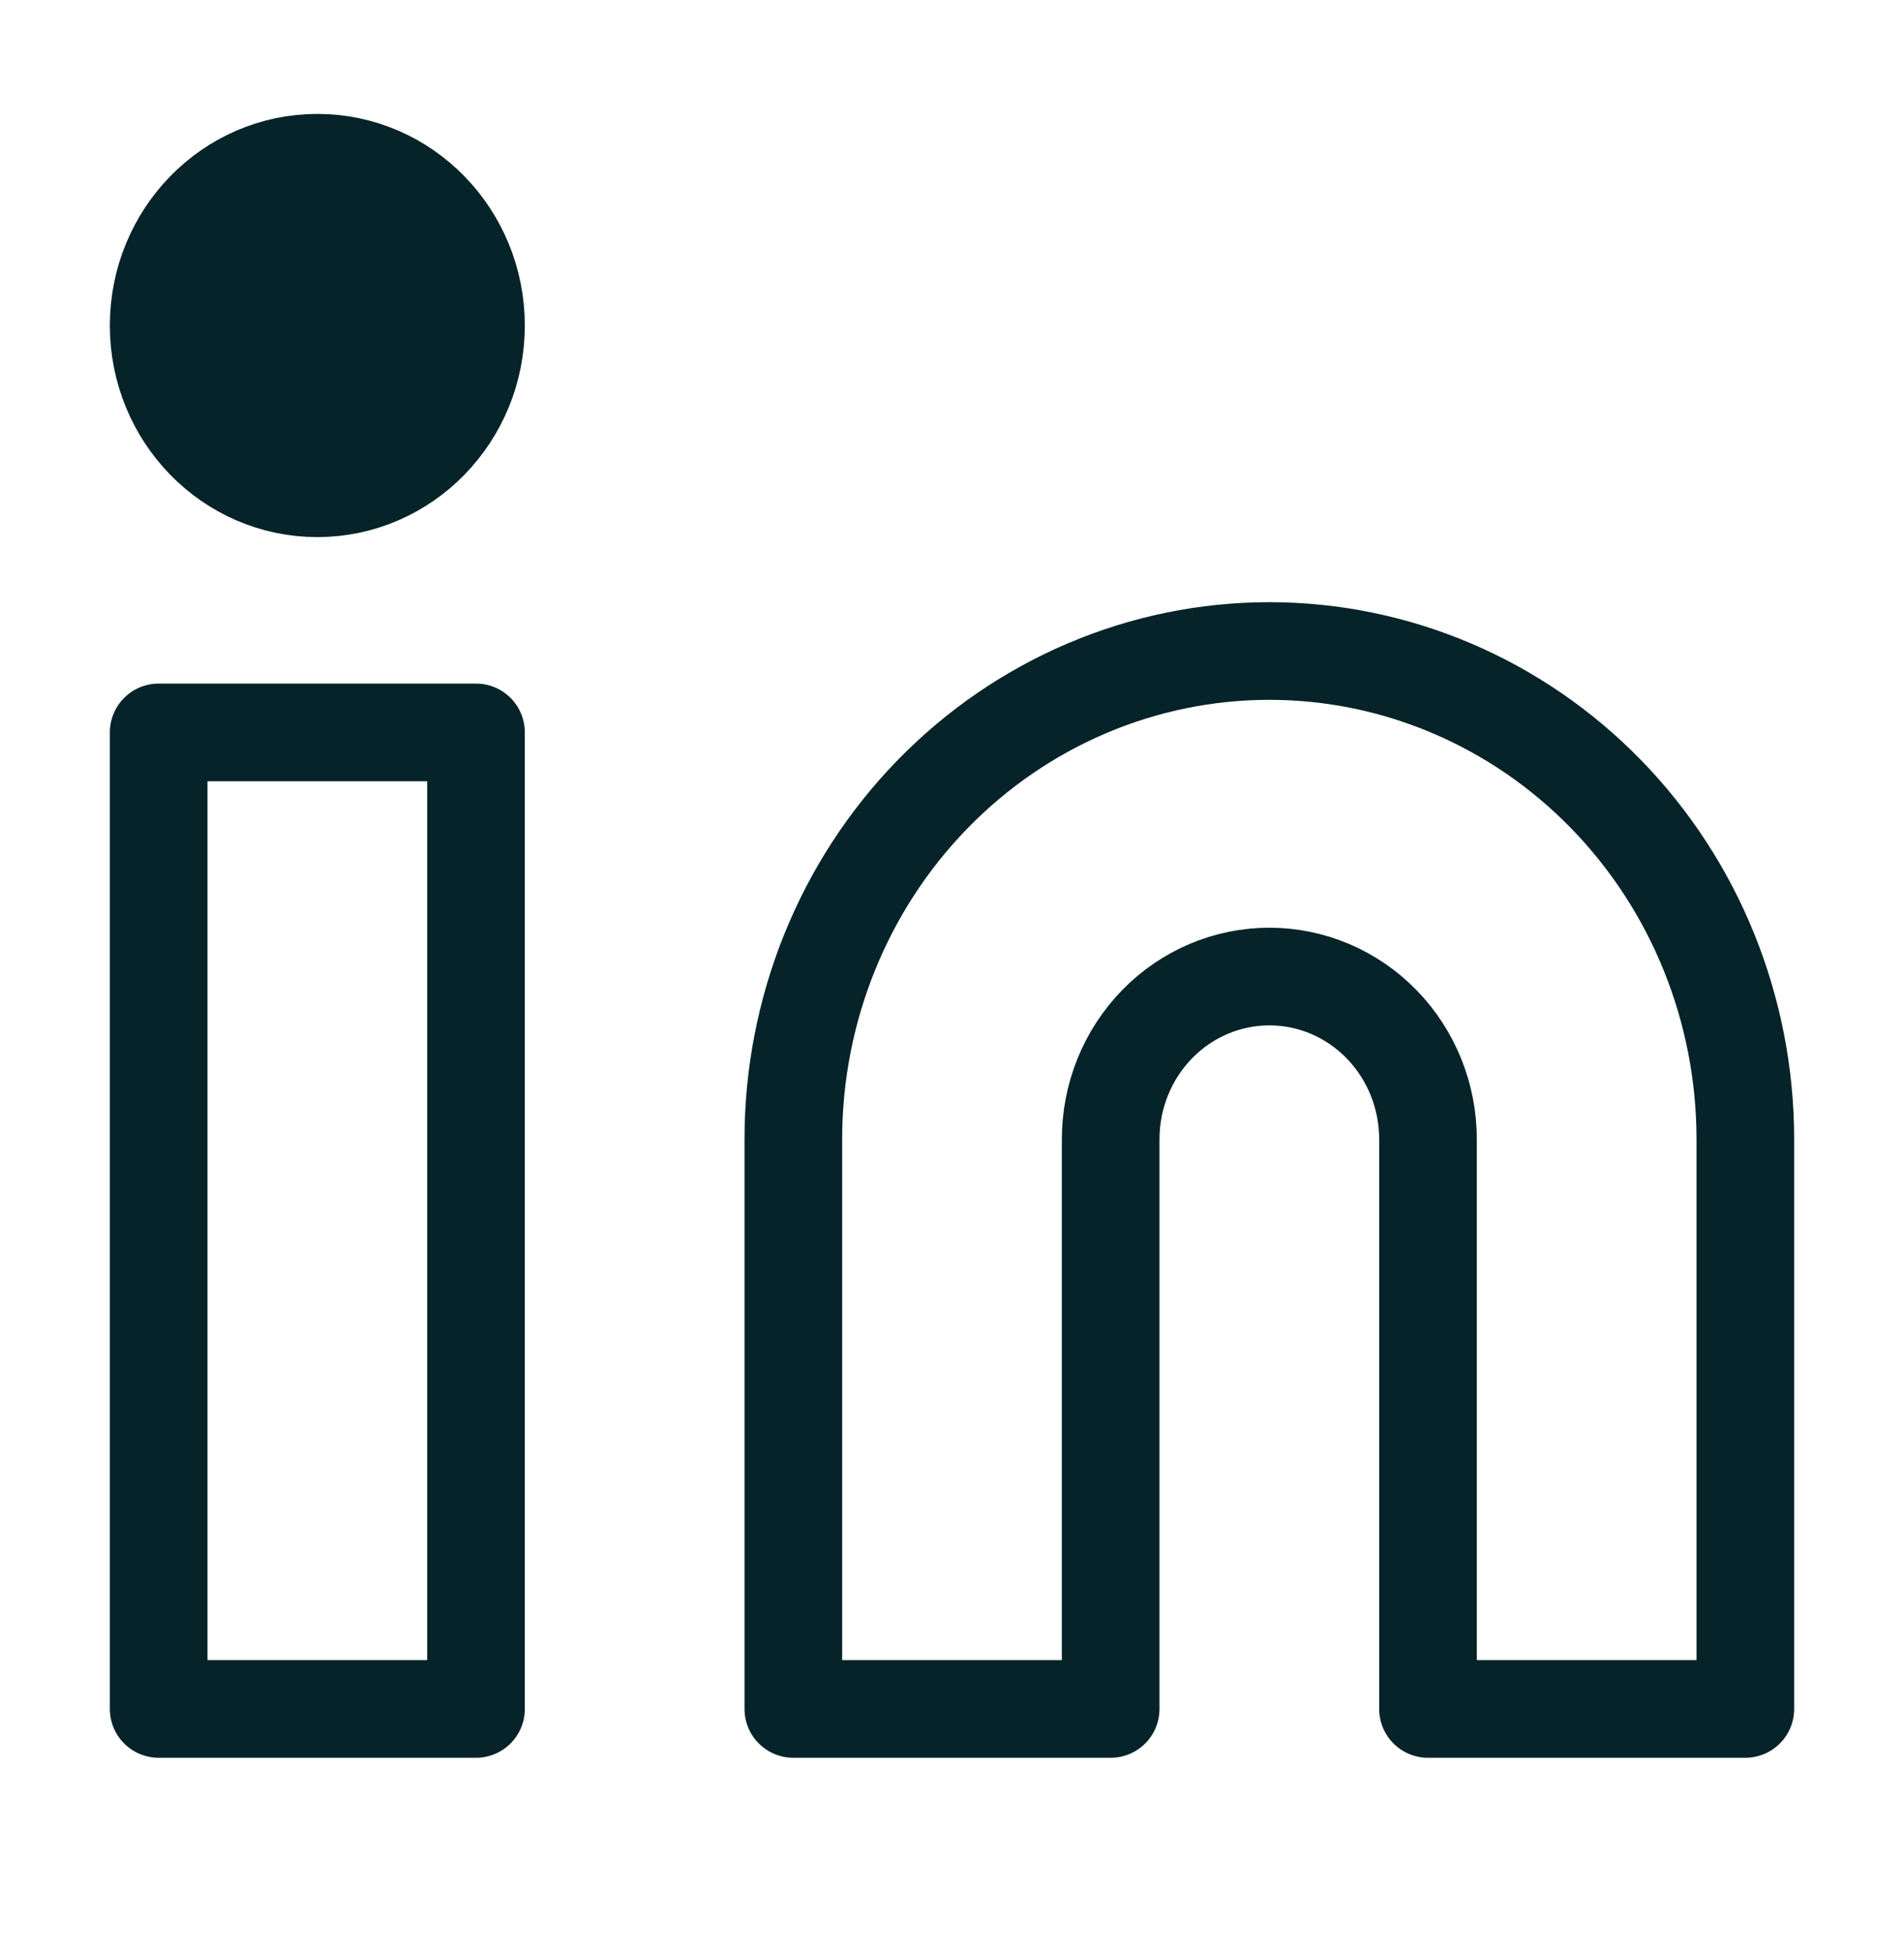
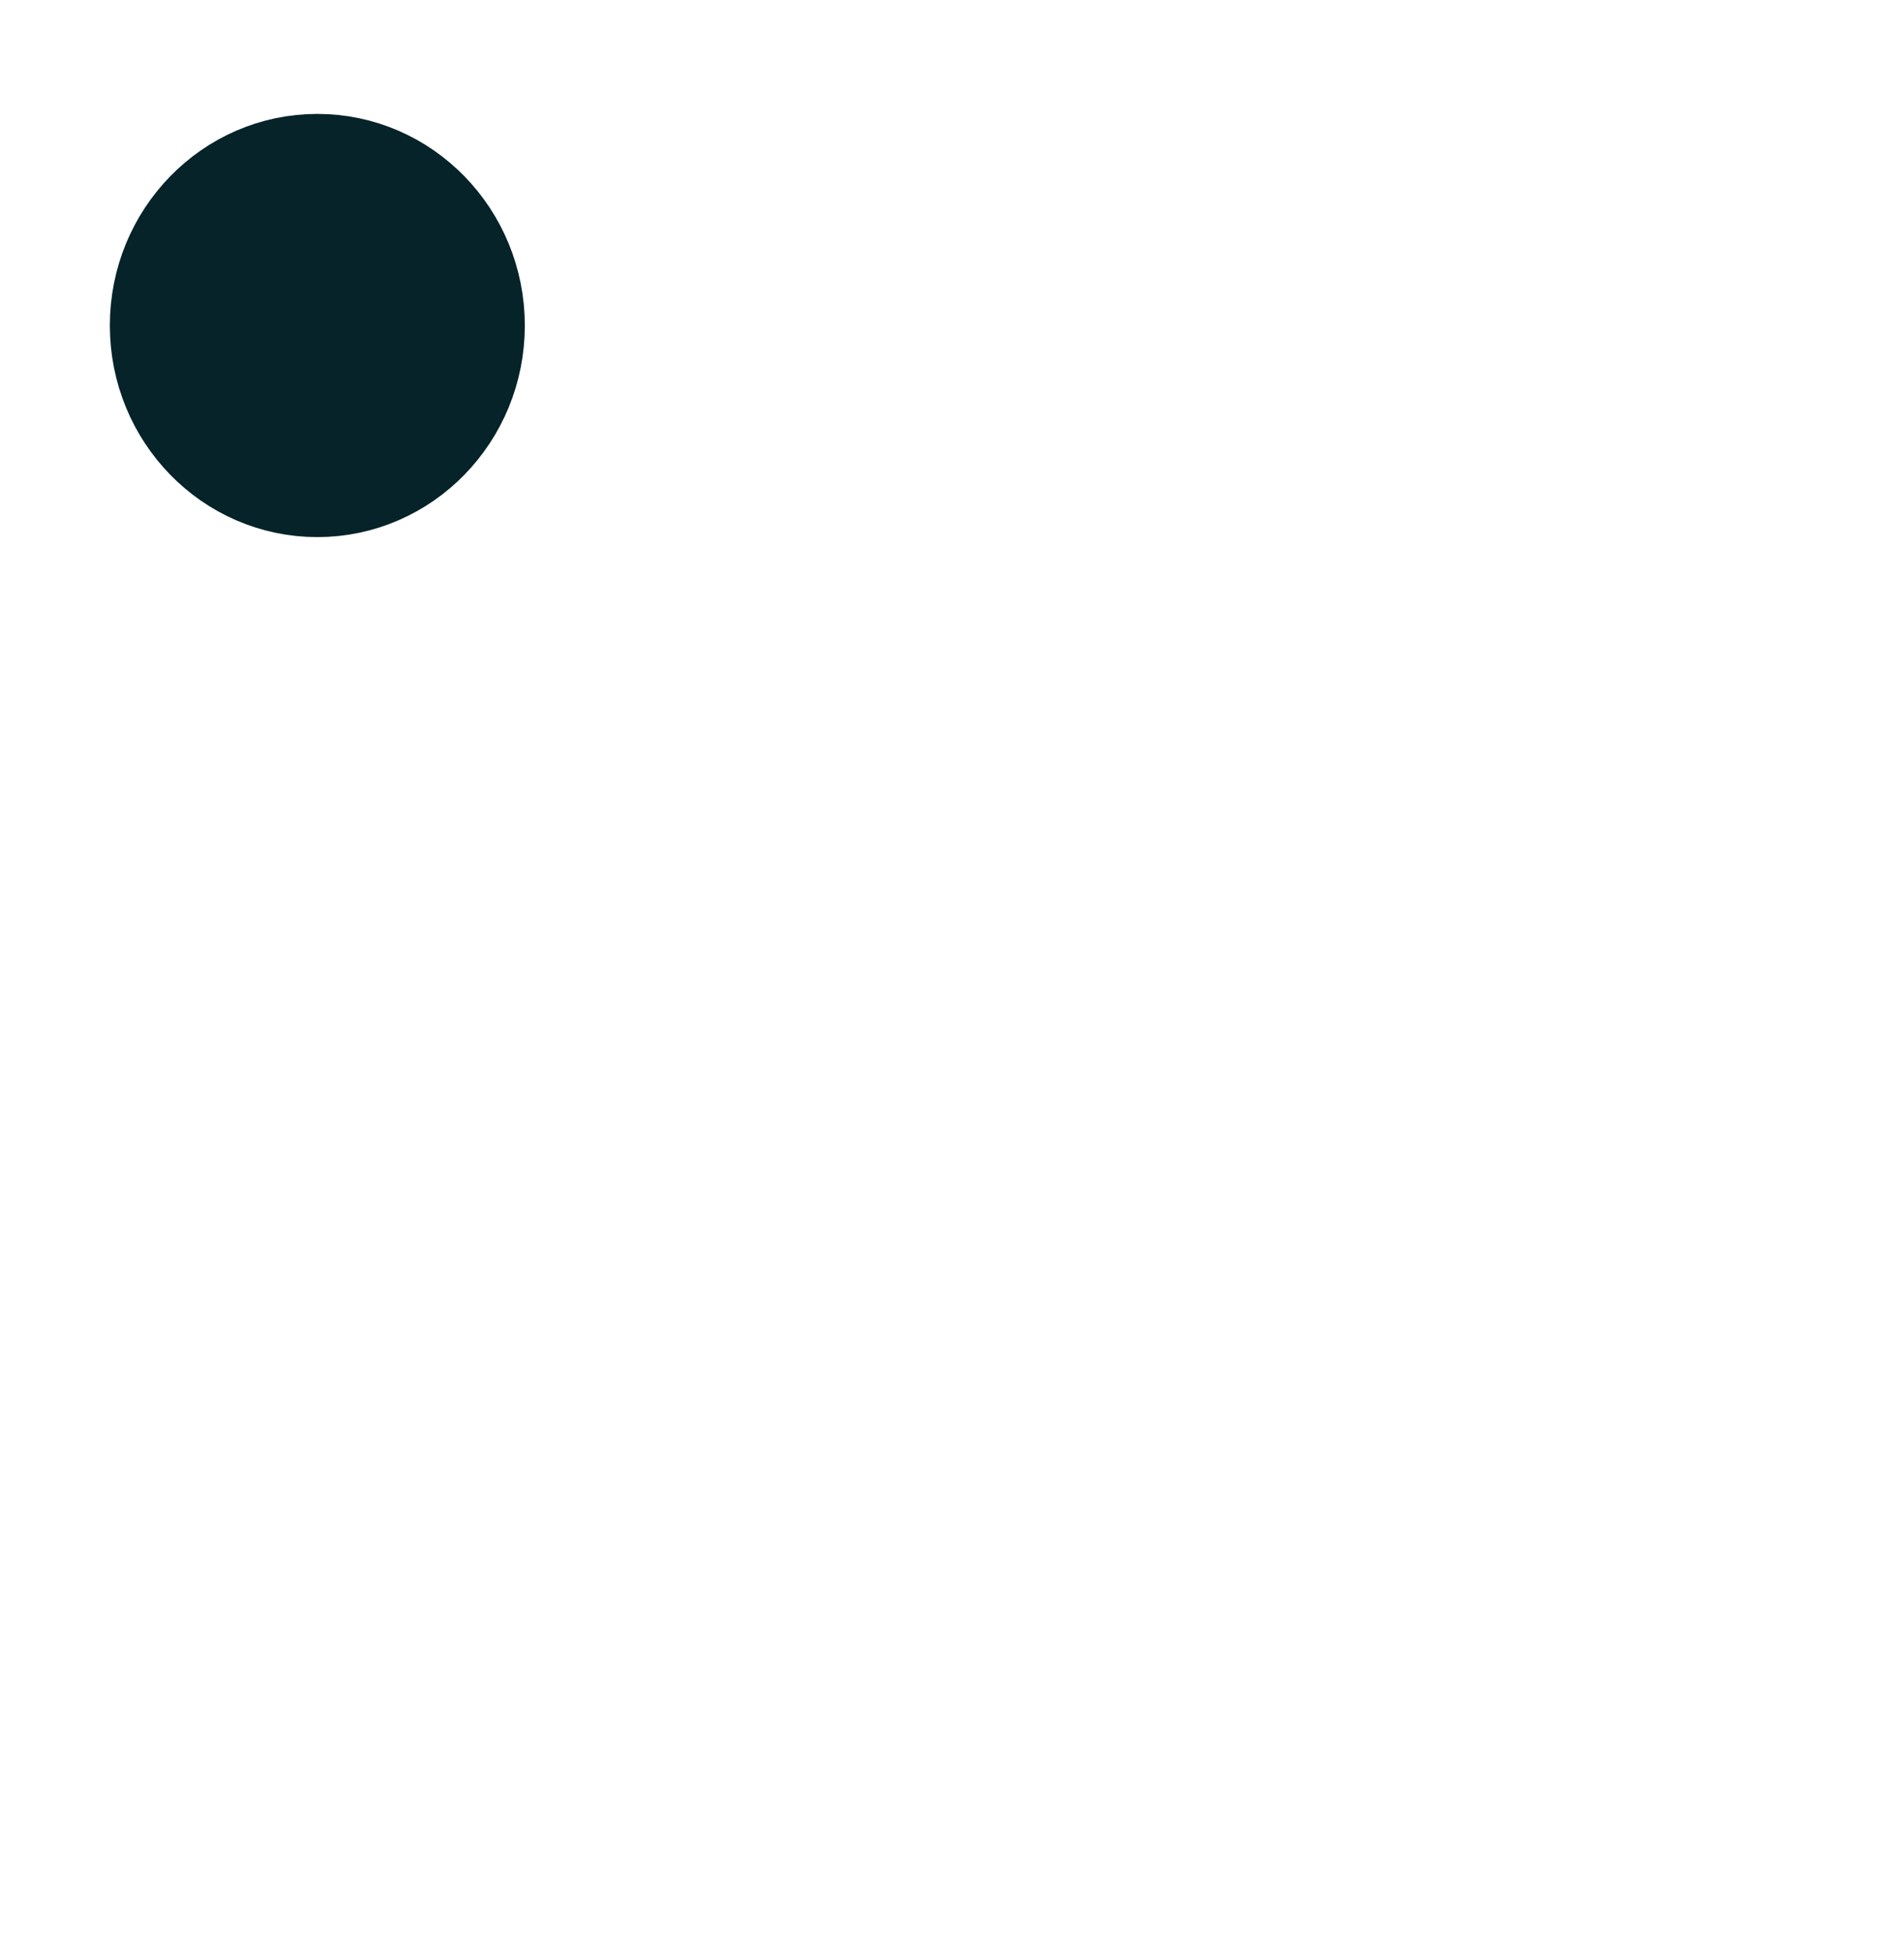
<svg xmlns="http://www.w3.org/2000/svg" width="39" height="40" viewBox="0 0 39 40" fill="none">
-   <path d="M26 13.333C28.586 13.333 31.066 14.387 32.894 16.262C34.723 18.137 35.75 20.681 35.75 23.333V35H29.25V23.333C29.25 22.449 28.908 21.601 28.298 20.976C27.689 20.351 26.862 20 26 20C25.138 20 24.311 20.351 23.702 20.976C23.092 21.601 22.75 22.449 22.75 23.333V35H16.25V23.333C16.25 20.681 17.277 18.137 19.106 16.262C20.934 14.387 23.414 13.333 26 13.333Z" stroke="#052328" stroke-width="2" stroke-linecap="round" stroke-linejoin="round" />
-   <path d="M9.75 15H3.25V35H9.75V15Z" stroke="#052328" stroke-width="2" stroke-linecap="round" stroke-linejoin="round" />
  <path d="M6.5 10C8.295 10 9.75 8.508 9.75 6.667C9.75 4.826 8.295 3.333 6.5 3.333C4.705 3.333 3.25 4.826 3.25 6.667C3.25 8.508 4.705 10 6.5 10Z" fill="#052328" stroke="#052328" stroke-width="2" stroke-linecap="round" stroke-linejoin="round" />
</svg>